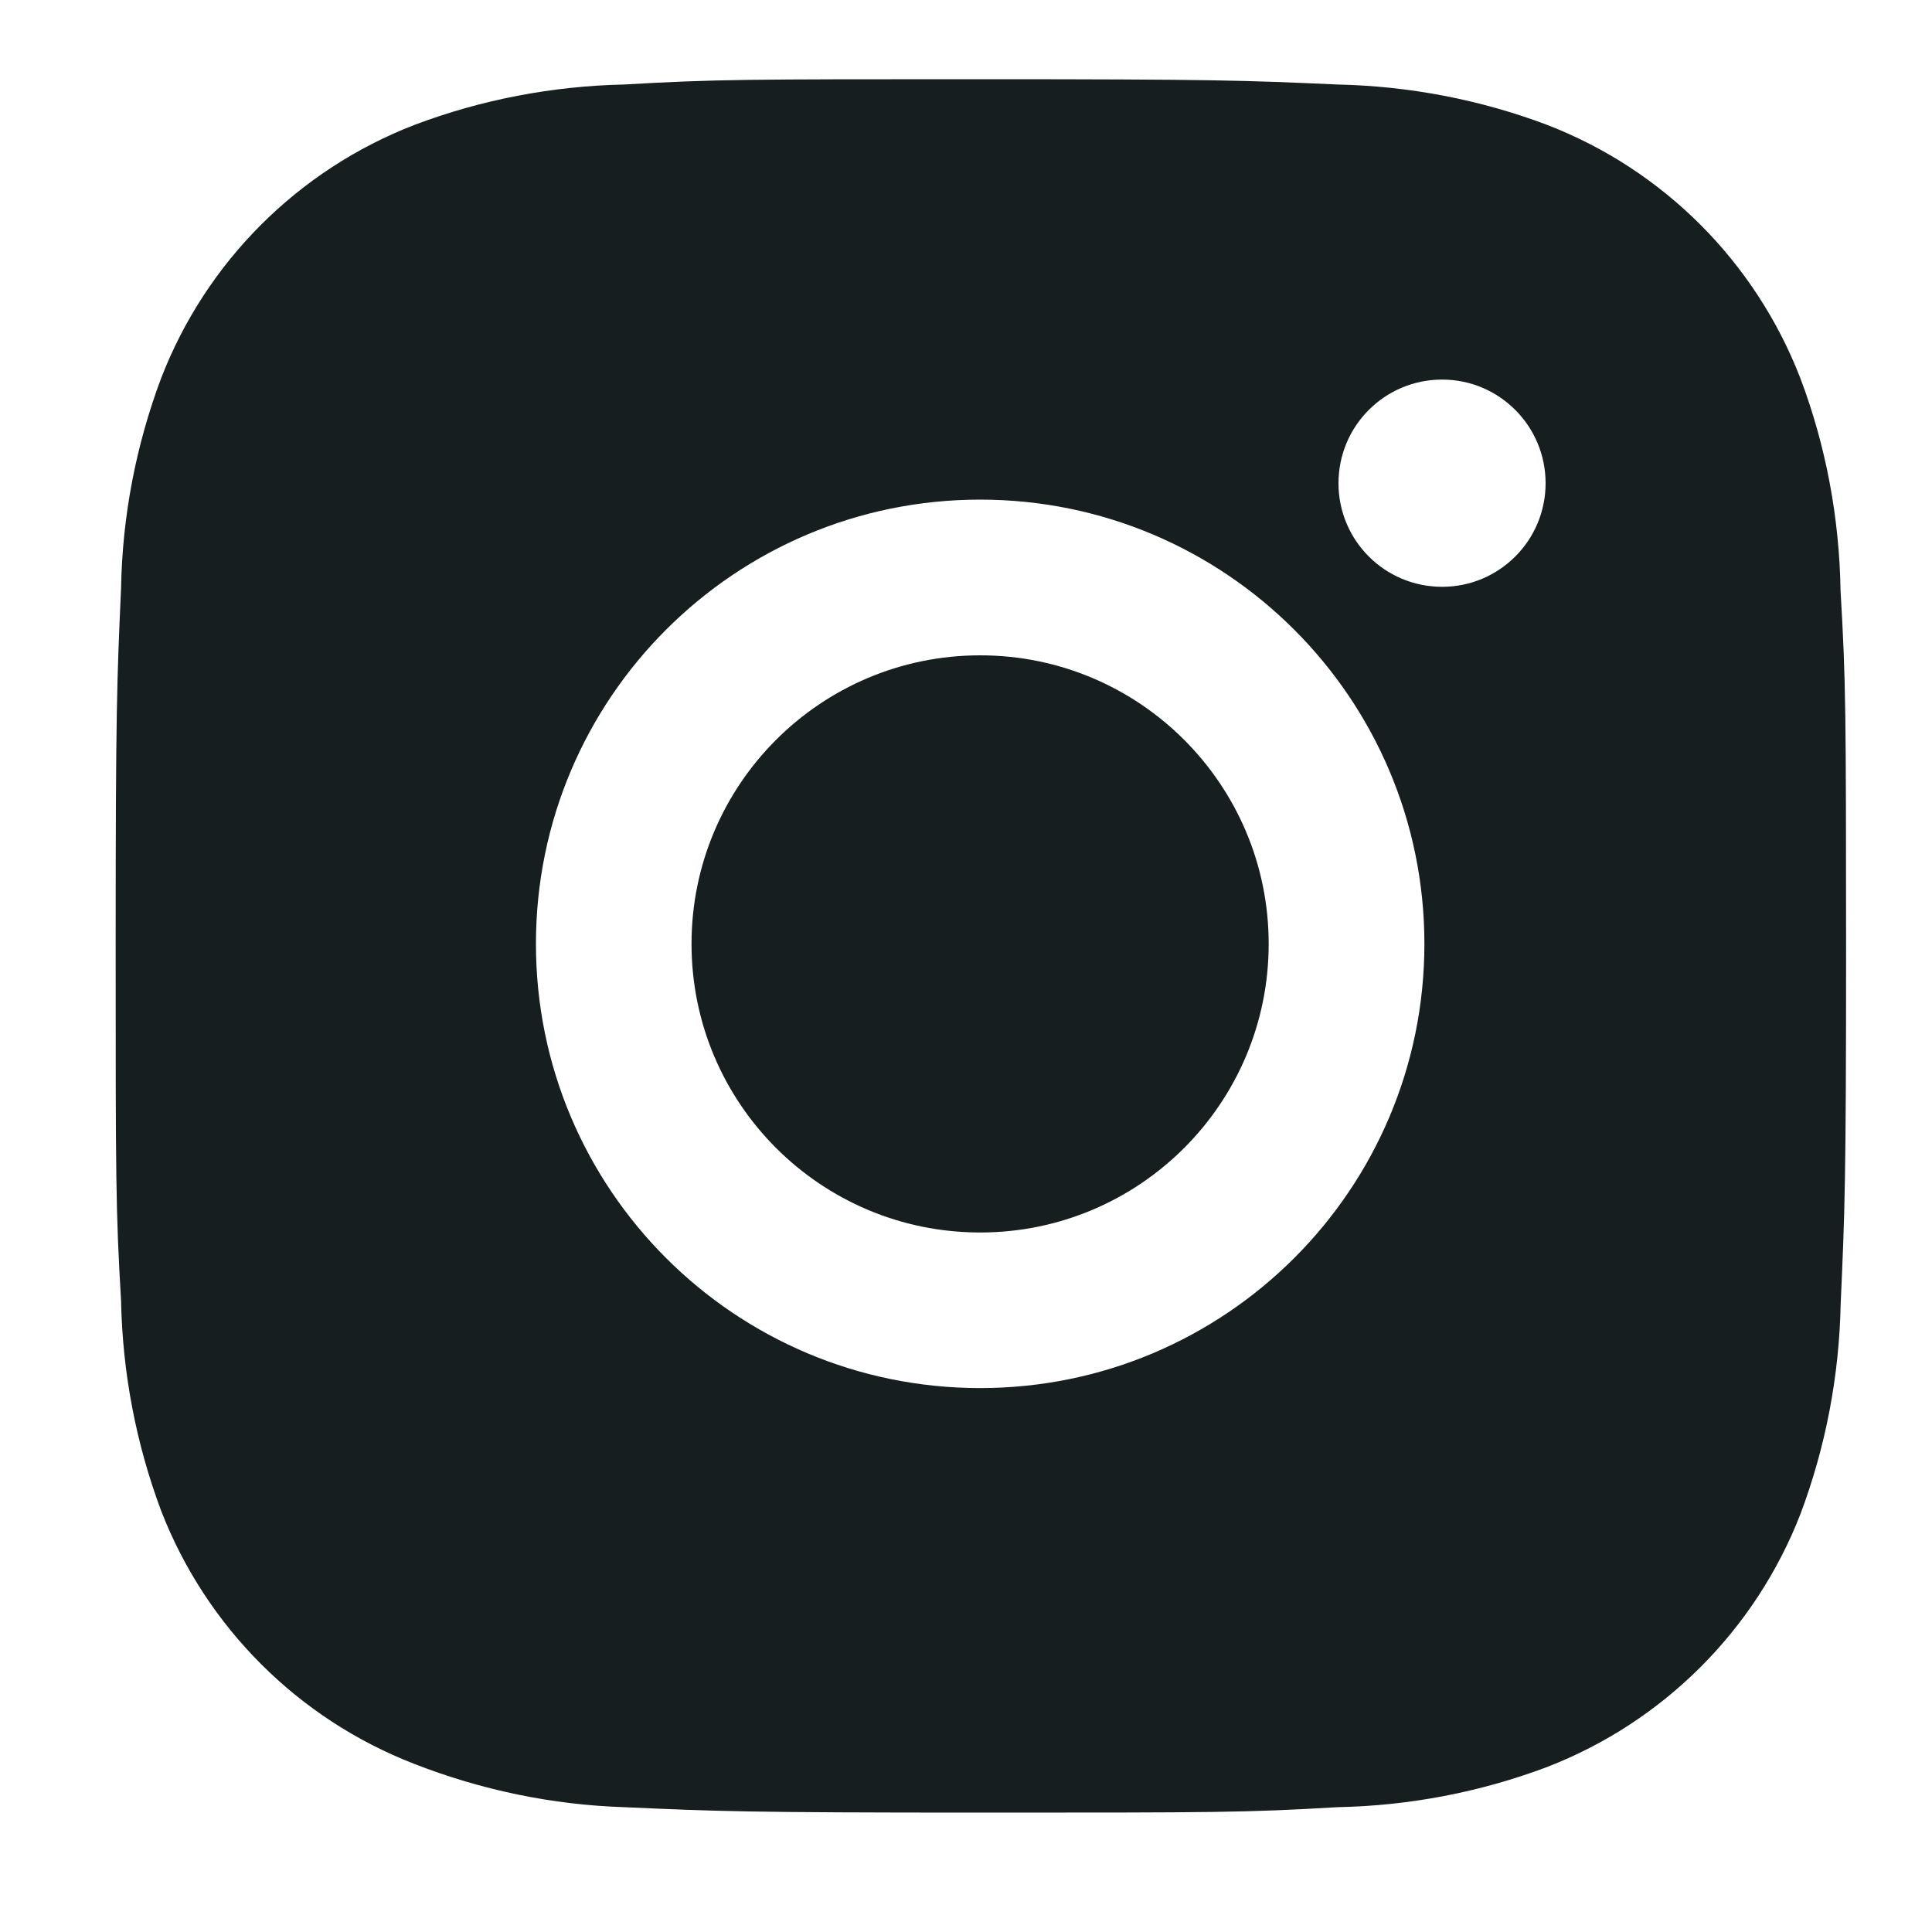
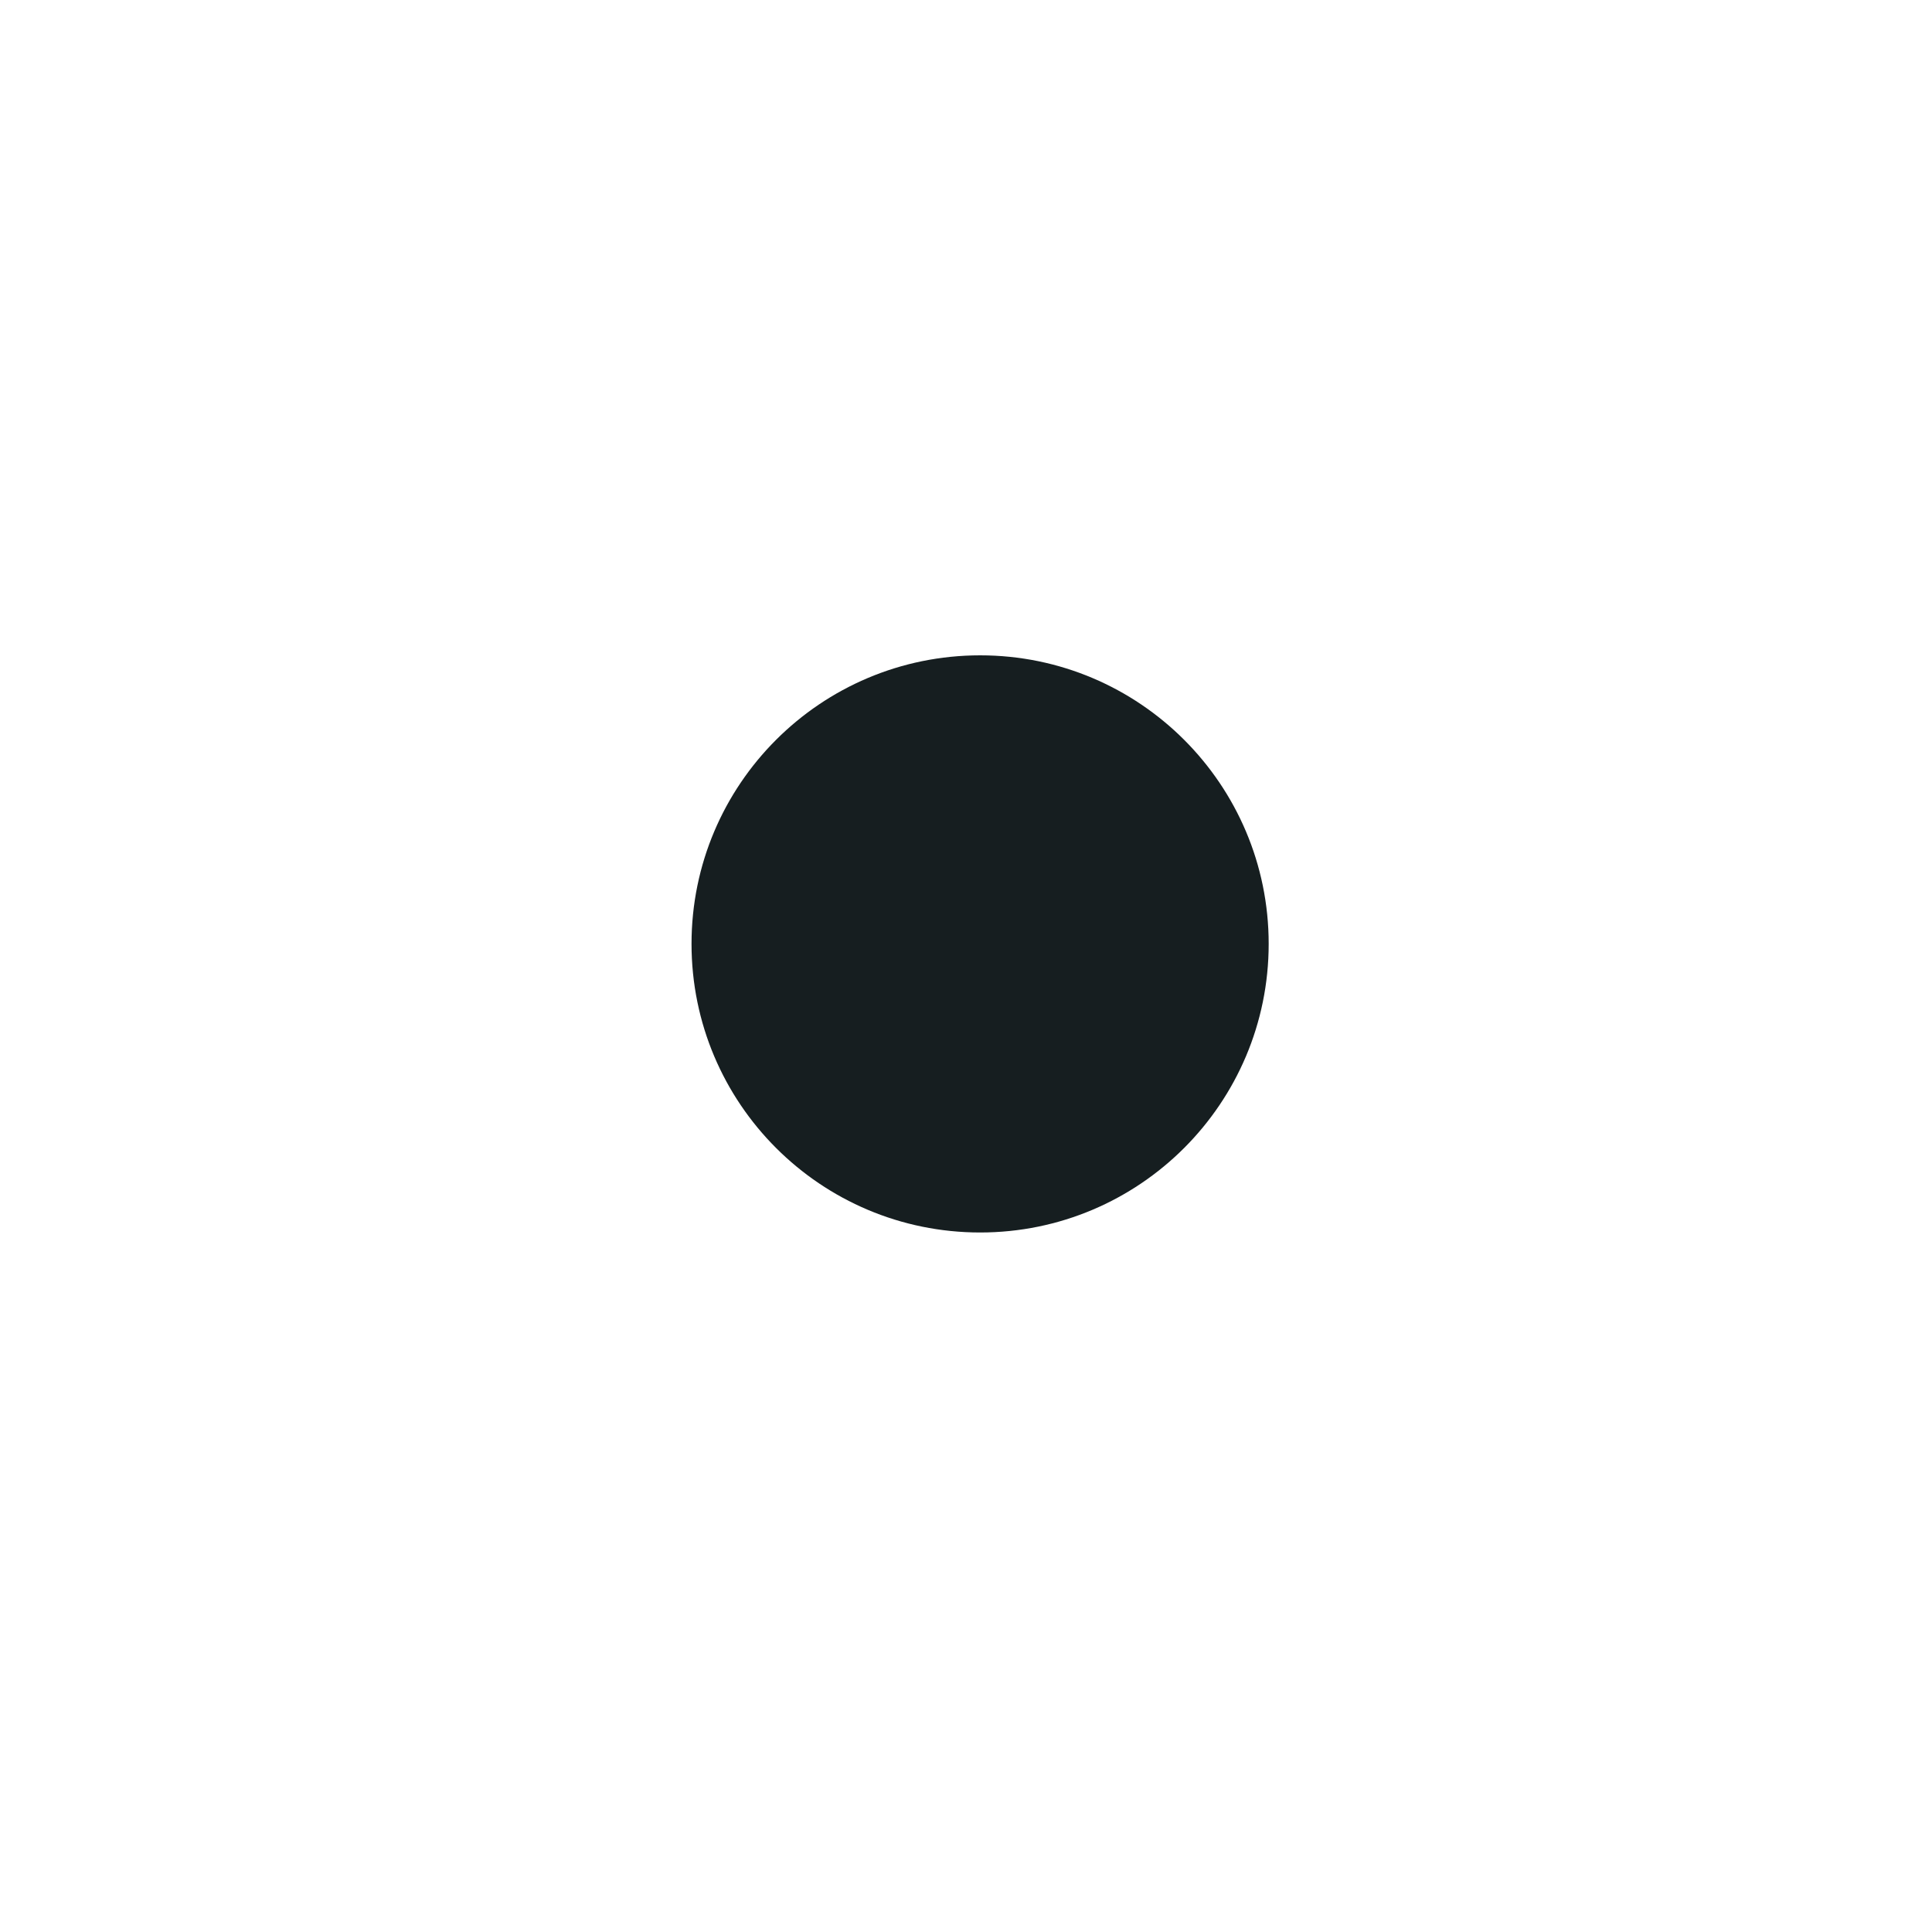
<svg xmlns="http://www.w3.org/2000/svg" width="15" height="15" viewBox="0 0 15 15" fill="none">
-   <path d="M14.29 4.587C14.281 4.022 14.177 3.462 13.977 2.934C13.627 2.032 12.915 1.319 12.013 0.97C11.491 0.773 10.94 0.668 10.382 0.656C9.664 0.624 9.437 0.615 7.615 0.615C5.793 0.615 5.559 0.615 4.847 0.656C4.29 0.668 3.738 0.773 3.217 0.97C2.315 1.319 1.601 2.032 1.252 2.934C1.056 3.455 0.95 4.007 0.94 4.564C0.908 5.283 0.898 5.51 0.898 7.332C0.898 9.154 0.898 9.387 0.94 10.1C0.951 10.658 1.056 11.209 1.252 11.732C1.602 12.633 2.315 13.346 3.217 13.695C3.737 13.898 4.288 14.013 4.848 14.031C5.566 14.063 5.794 14.073 7.615 14.073C9.437 14.073 9.671 14.073 10.383 14.031C10.941 14.02 11.492 13.915 12.014 13.718C12.916 13.368 13.629 12.655 13.979 11.754C14.175 11.232 14.28 10.681 14.291 10.122C14.323 9.405 14.333 9.177 14.333 7.354C14.332 5.533 14.332 5.301 14.29 4.587ZM7.61 10.777C5.705 10.777 4.161 9.234 4.161 7.328C4.161 5.423 5.705 3.879 7.61 3.879C9.514 3.879 11.059 5.423 11.059 7.328C11.059 9.234 9.514 10.777 7.61 10.777ZM11.197 4.556C10.751 4.556 10.392 4.196 10.392 3.752C10.392 3.307 10.751 2.947 11.197 2.947C11.64 2.947 12 3.307 12 3.752C12 4.196 11.64 4.556 11.197 4.556Z" fill="#161E20" />
  <path d="M7.61 9.569C8.847 9.569 9.85 8.566 9.85 7.328C9.85 6.091 8.847 5.088 7.61 5.088C6.372 5.088 5.369 6.091 5.369 7.328C5.369 8.566 6.372 9.569 7.61 9.569Z" fill="#161E20" />
</svg>